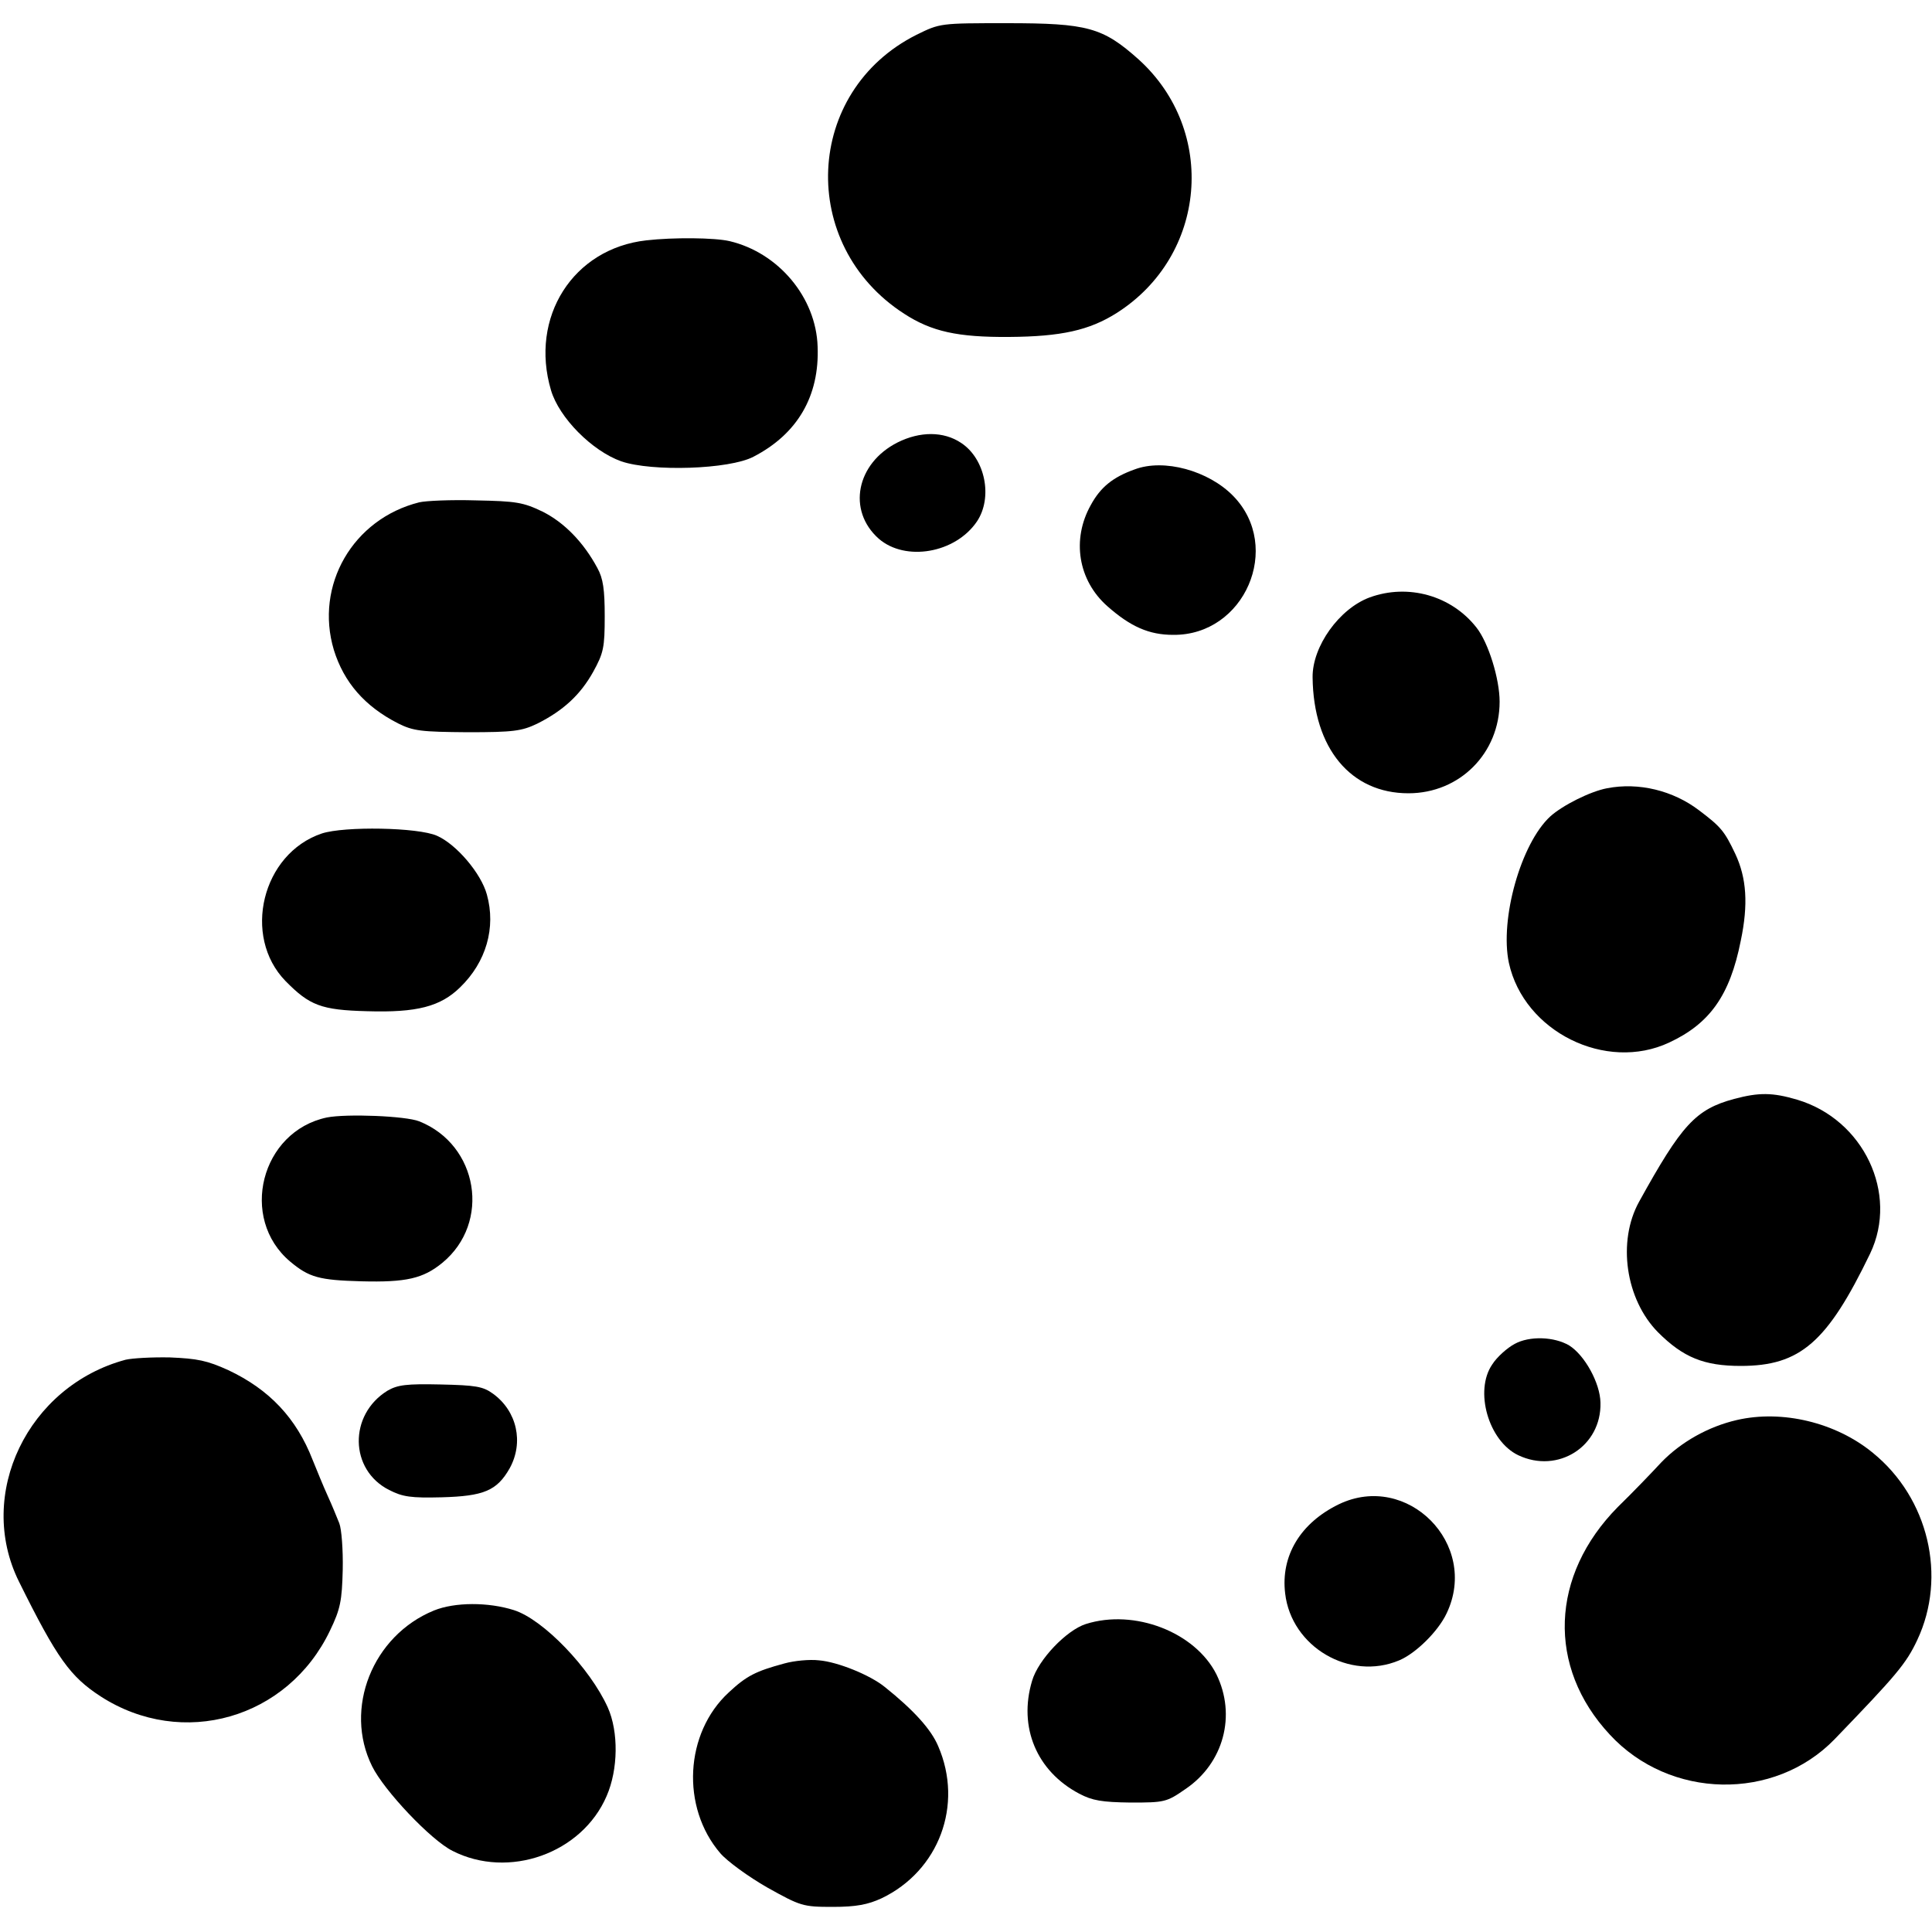
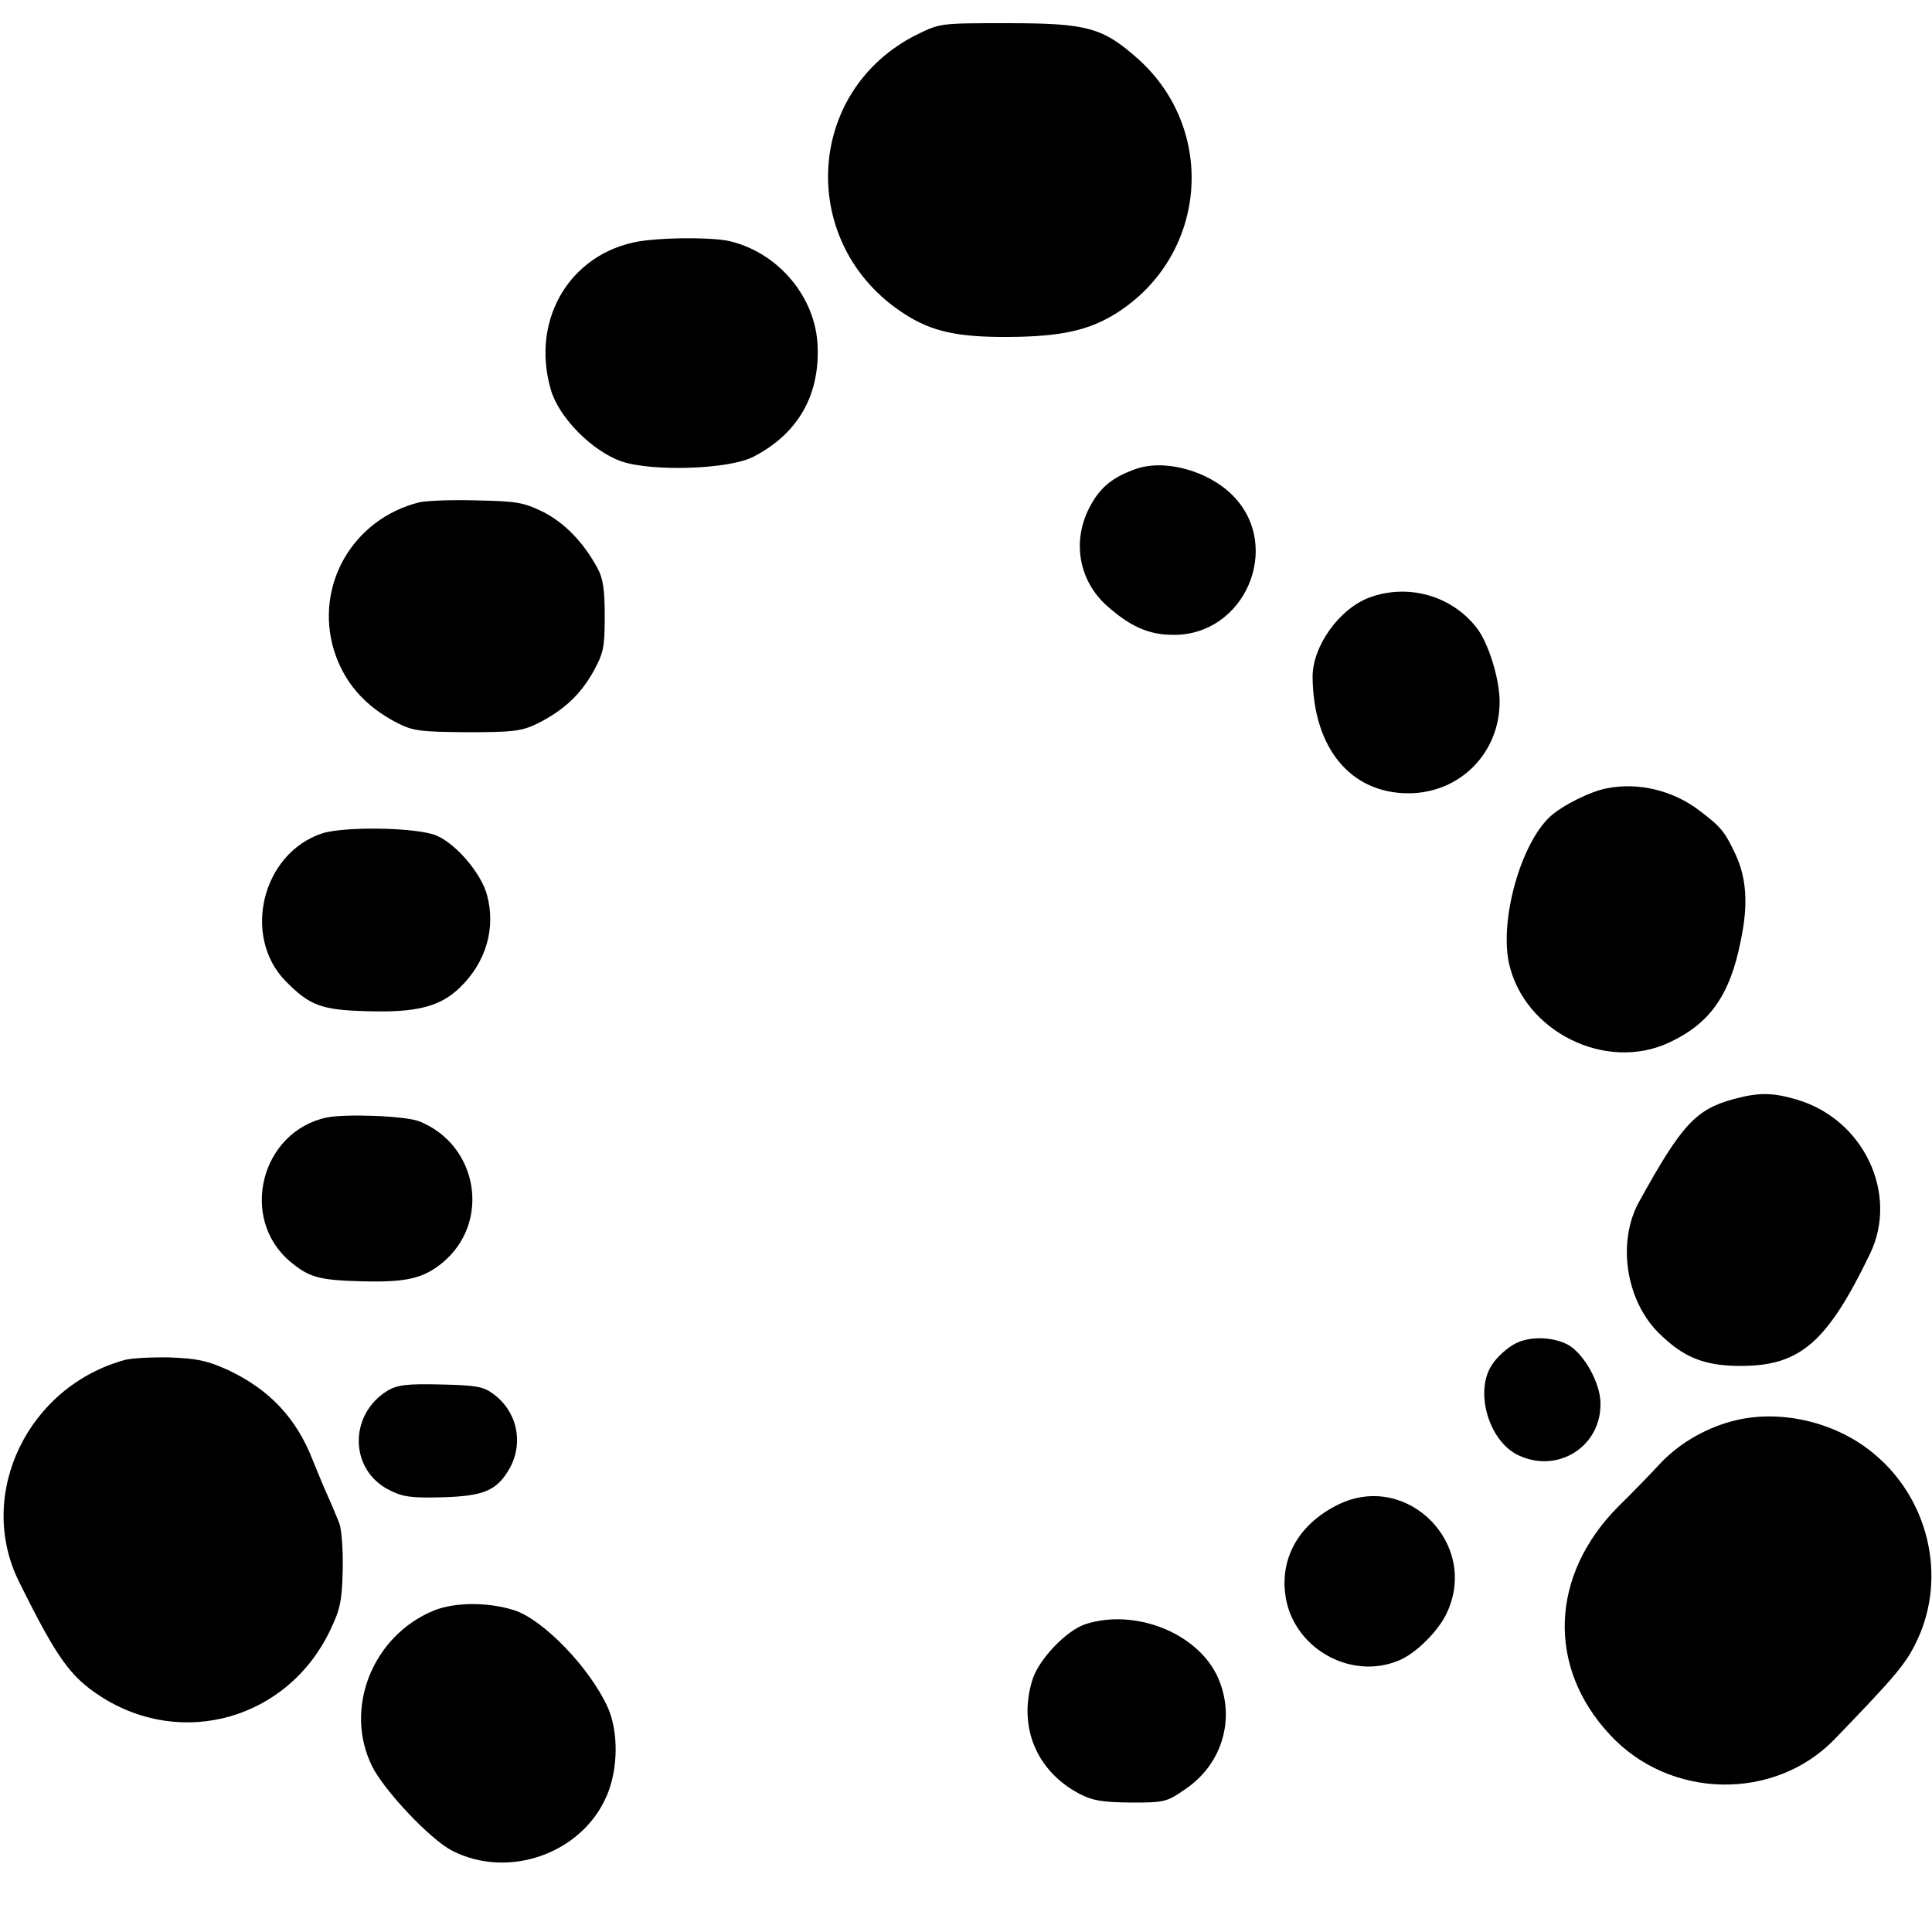
<svg xmlns="http://www.w3.org/2000/svg" version="1.0" width="500pt" height="500pt" viewBox="0 0 500 500" preserveAspectRatio="xMidYMid meet">
  <g transform="translate(0,500) scale(0.1,-0.1)" fill="#000000" stroke="none">
    <path d="M2372 4910 c-291 -146 -308 -544 -32 -722 71 -46 138 -61 272 -60 134 1 207 17 278 62 233 148 261 471 57 656 -93 83 -132 94 -341 94 -173 0 -173 0 -234 -30z" />
    <path d="M1673 4378 c-190 -21 -303 -199 -247 -388 21 -71 106 -157 182 -184 79 -27 279 -21 342 12 114 59 171 157 166 285 -4 127 -101 243 -228 273 -39 9 -145 10 -215 2z" />
-     <path d="M2323 3855 c-107 -54 -131 -176 -49 -249 69 -60 198 -38 254 44 42 62 22 163 -41 204 -45 30 -106 30 -164 1z" />
    <path d="M2936 3785 c-56 -20 -88 -46 -113 -92 -50 -89 -33 -195 43 -262 60 -53 108 -74 170 -74 185 -2 284 227 156 359 -64 66 -180 98 -256 69z" />
    <path d="M1085 3700 c-172 -43 -271 -215 -221 -382 26 -84 80 -146 166 -190 40 -20 60 -22 180 -23 119 0 140 3 180 22 68 34 112 75 145 134 27 49 30 63 30 144 0 69 -4 98 -19 125 -36 67 -86 118 -142 146 -50 24 -68 27 -172 29 -65 2 -130 -1 -147 -5z" />
    <path d="M3545 3454 c-79 -29 -149 -127 -148 -207 2 -184 99 -300 248 -300 133 0 236 104 236 237 0 59 -29 153 -60 192 -65 83 -177 114 -276 78z" />
    <path d="M4159 2960 c-43 -8 -115 -44 -147 -73 -76 -70 -131 -266 -107 -379 39 -178 251 -283 415 -206 105 49 157 122 185 263 20 95 15 163 -14 225 -28 59 -37 70 -94 113 -67 51 -156 73 -238 57z" />
    <path d="M833 2843 c-155 -52 -207 -266 -94 -382 62 -63 92 -75 211 -78 129 -4 190 12 241 62 67 65 93 154 69 240 -15 55 -79 130 -129 152 -49 22 -240 25 -298 6z" />
    <path d="M4488 2156 c-100 -27 -136 -67 -246 -266 -57 -103 -35 -253 49 -338 65 -65 119 -87 214 -87 154 0 224 61 335 291 74 155 -17 347 -189 398 -64 19 -99 19 -163 2z" />
    <path d="M846 2108 c-171 -36 -228 -261 -95 -373 49 -41 75 -48 184 -51 116 -3 160 7 210 48 126 104 93 305 -60 366 -35 14 -188 20 -239 10z" />
    <path d="M3920 1522 c-19 -10 -46 -34 -58 -53 -47 -68 -10 -198 67 -235 103 -49 216 23 213 136 -1 51 -41 123 -81 148 -39 23 -103 25 -141 4z" />
    <path d="M325 1481 c-253 -68 -388 -348 -276 -574 99 -200 133 -246 211 -297 212 -137 485 -58 594 170 27 56 31 77 33 158 1 51 -3 105 -9 120 -6 15 -19 47 -30 71 -11 24 -28 66 -39 93 -42 108 -112 182 -218 232 -55 25 -80 30 -151 33 -47 1 -98 -2 -115 -6z" />
    <path d="M1003 1401 c-101 -62 -99 -205 4 -257 35 -18 57 -21 136 -19 109 3 143 17 176 75 37 67 19 148 -43 193 -26 19 -45 22 -136 24 -88 2 -111 -1 -137 -16z" />
    <path d="M4495 1325 c-74 -17 -145 -57 -196 -110 -24 -26 -74 -78 -112 -115 -175 -177 -184 -414 -21 -589 155 -168 426 -173 582 -12 159 165 185 195 214 257 77 164 29 367 -115 484 -96 79 -235 112 -352 85z" />
    <path d="M3465 1107 c-99 -48 -151 -133 -139 -231 16 -138 167 -227 295 -173 43 18 101 75 123 122 85 179 -102 367 -279 282z" />
    <path d="M1123 832 c-159 -65 -234 -254 -160 -403 31 -63 152 -191 208 -219 145 -74 335 -7 399 142 30 69 31 166 3 229 -46 102 -167 228 -243 252 -66 21 -153 21 -207 -1z" />
    <path d="M2810 797 c-50 -16 -123 -92 -139 -147 -36 -120 12 -234 122 -292 34 -18 59 -22 133 -23 88 0 93 1 142 35 99 67 132 191 80 297 -55 109 -212 170 -338 130z" />
-     <path d="M2030 695 c-74 -20 -98 -32 -144 -75 -114 -105 -124 -297 -22 -416 18 -21 73 -61 122 -89 86 -48 92 -50 169 -50 61 0 91 6 126 22 149 71 213 242 147 394 -18 43 -63 93 -138 153 -38 31 -122 65 -170 69 -25 3 -65 -1 -90 -8z" />
  </g>
</svg>